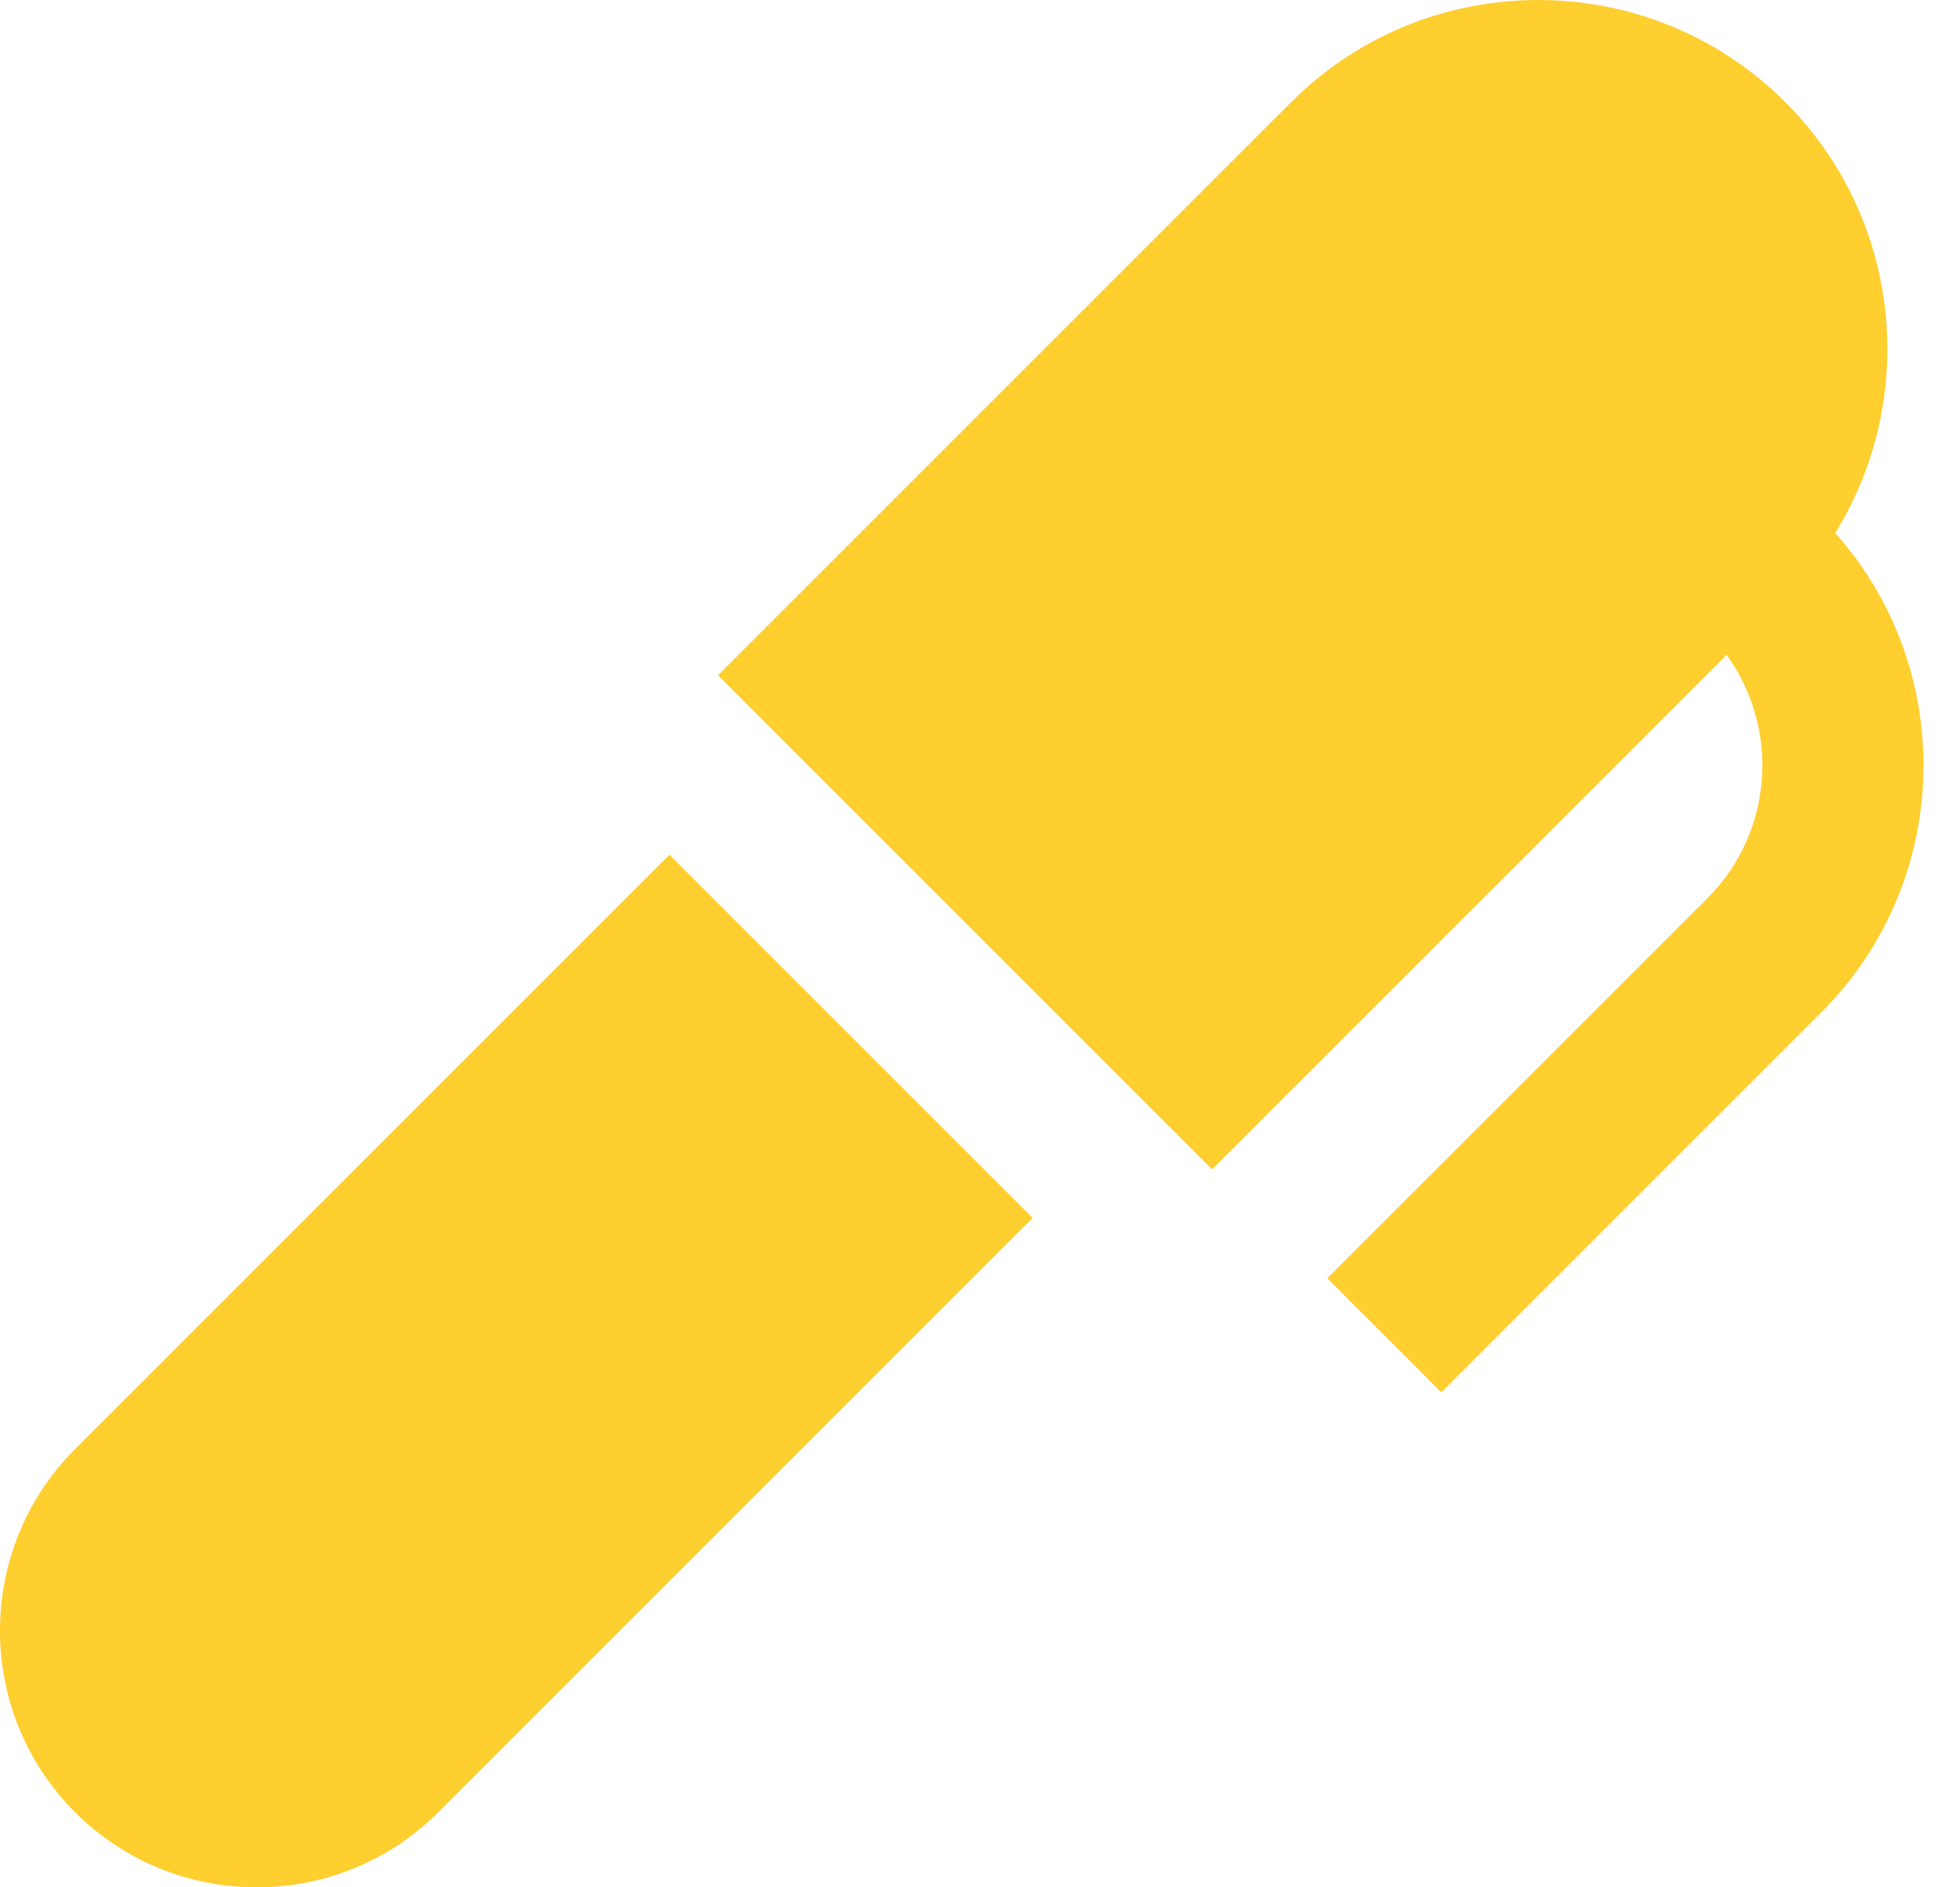
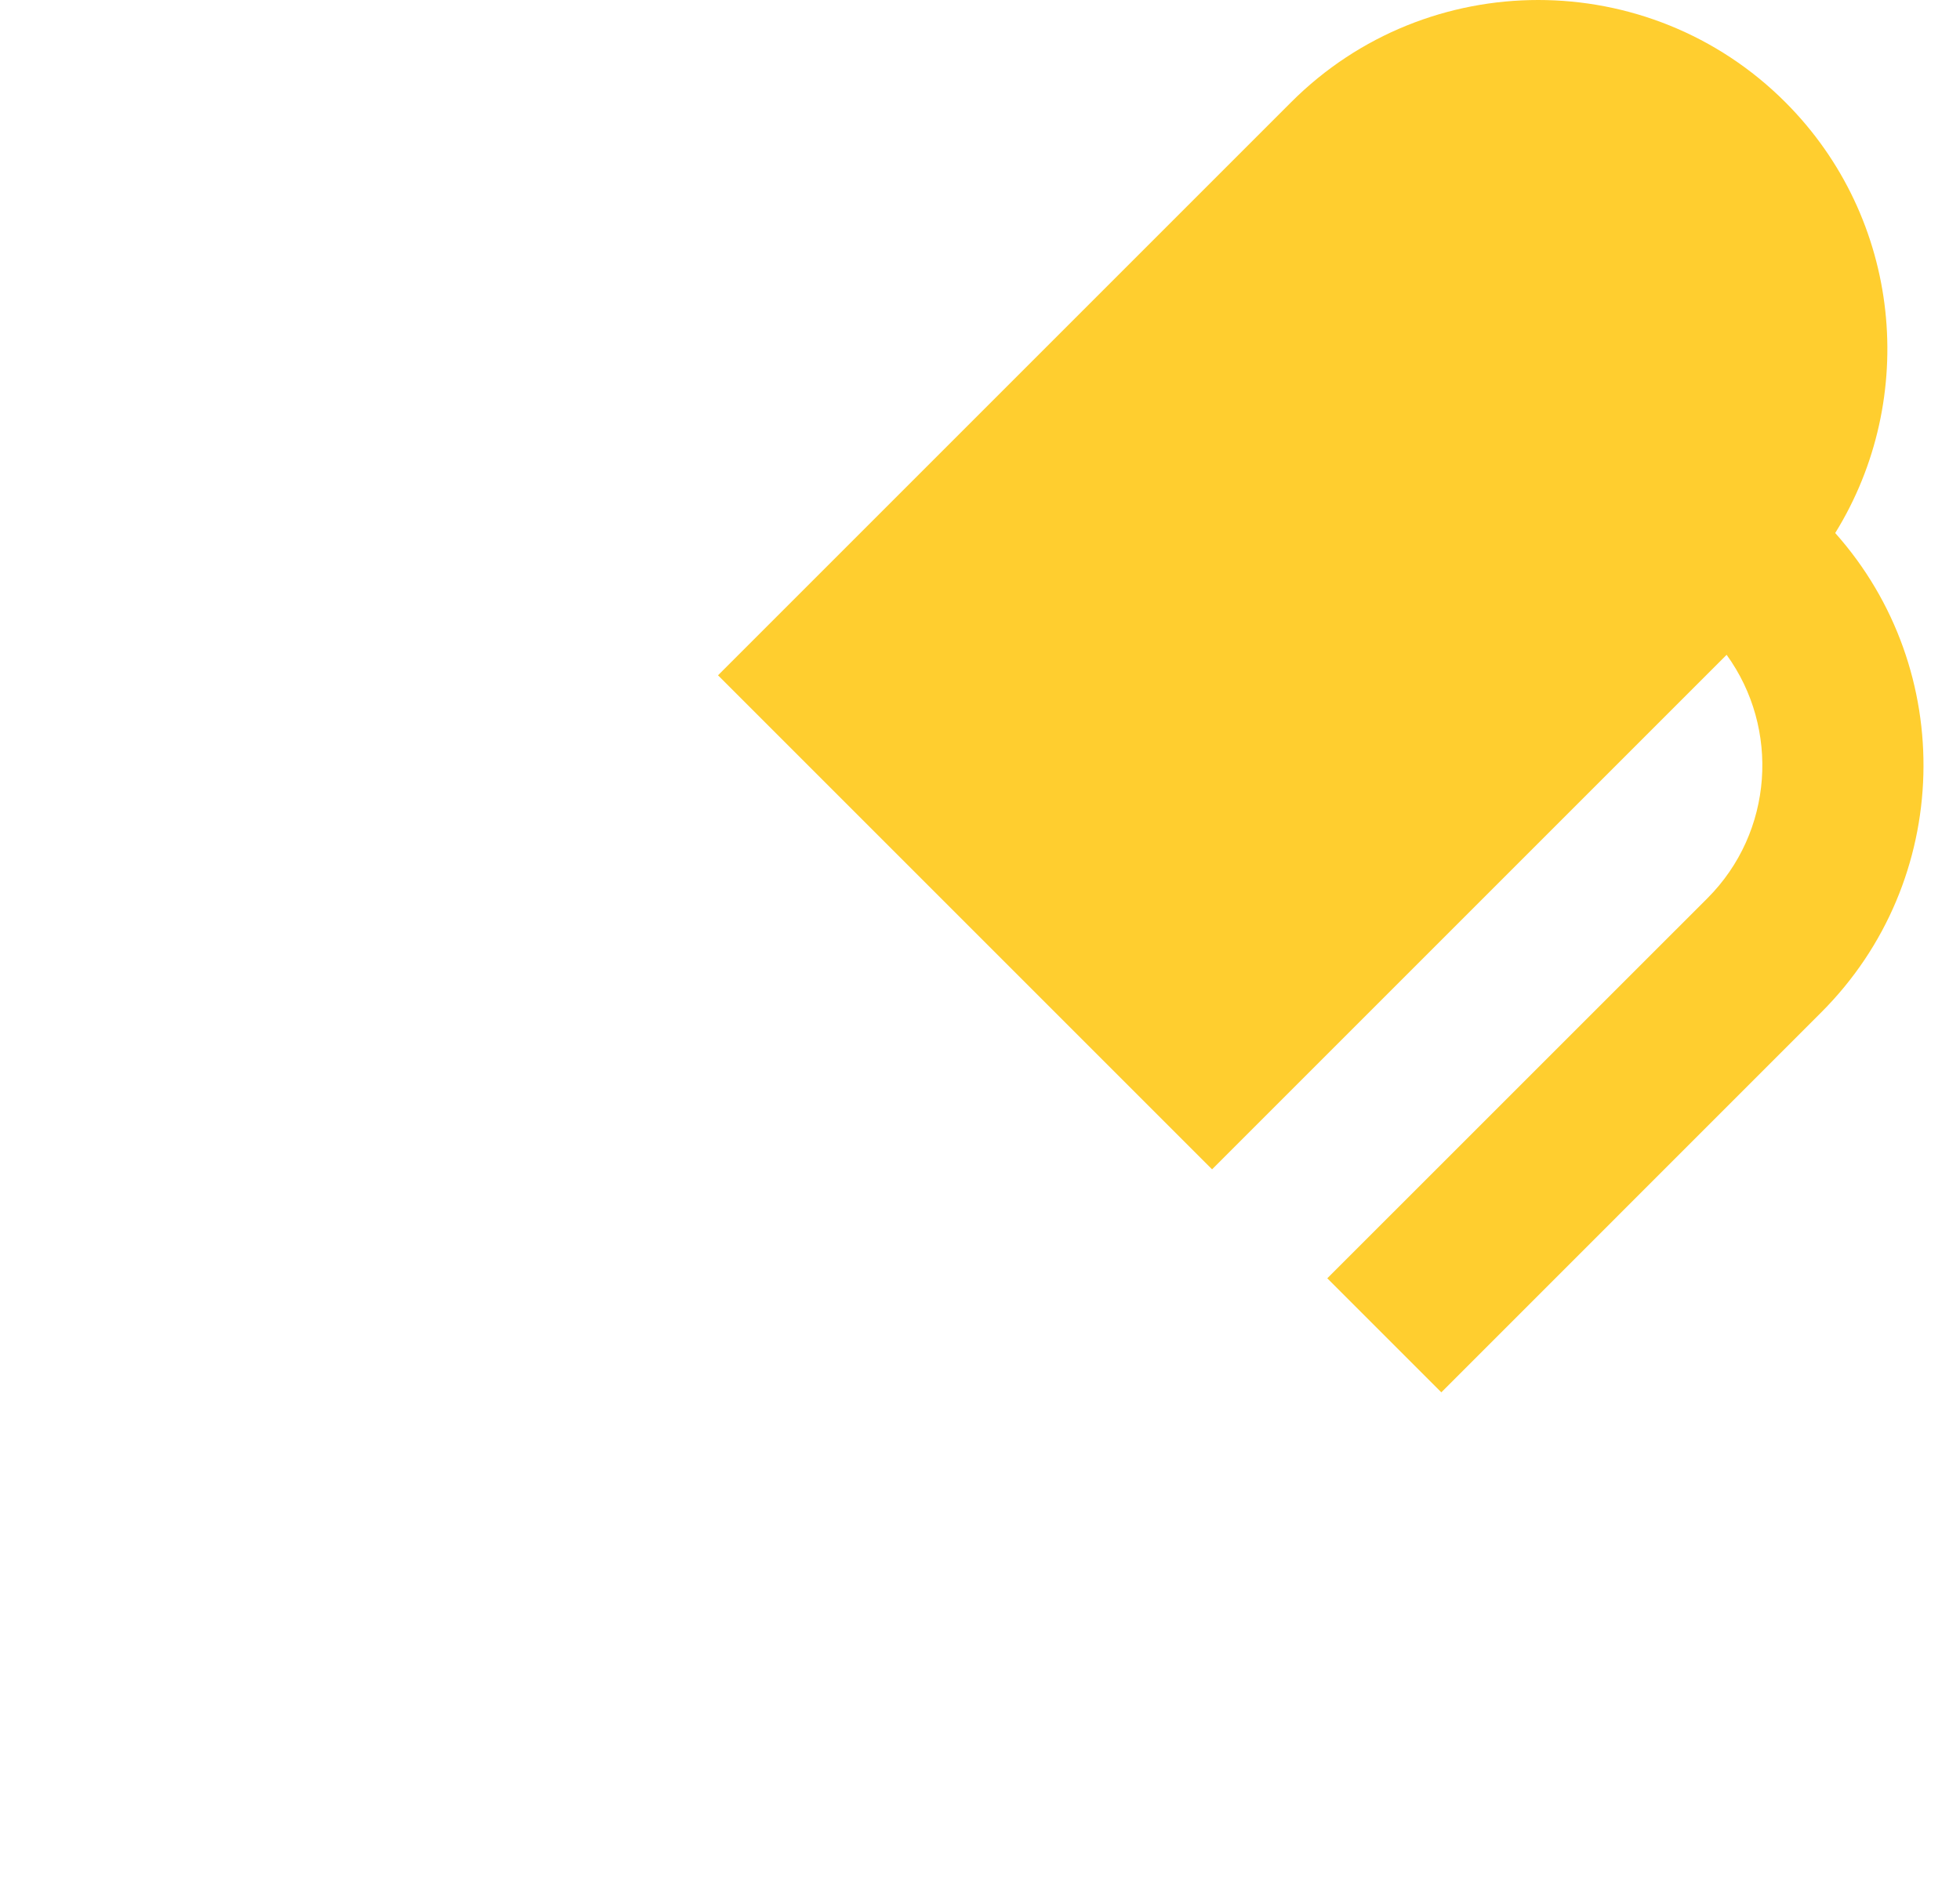
<svg xmlns="http://www.w3.org/2000/svg" width="27" height="26" viewBox="0 0 27 26" fill="none">
-   <path d="M9.222 11.775L1.034 19.963C-0.345 21.342 -0.345 23.586 1.034 24.966C2.414 26.345 4.658 26.345 6.037 24.966L14.225 16.778L9.222 11.775Z" fill="#FFCE2F" />
  <path d="M25.281 7.343C26.43 5.487 26.201 3.015 24.593 1.407C22.716 -0.469 19.663 -0.469 17.787 1.407L9.891 9.303L16.697 16.109L23.785 9.021C24.52 10.034 24.432 11.463 23.52 12.375L18.284 17.61L19.855 19.181L25.09 13.945C26.9 12.135 26.964 9.23 25.281 7.343Z" fill="#FFCE2F" />
</svg>